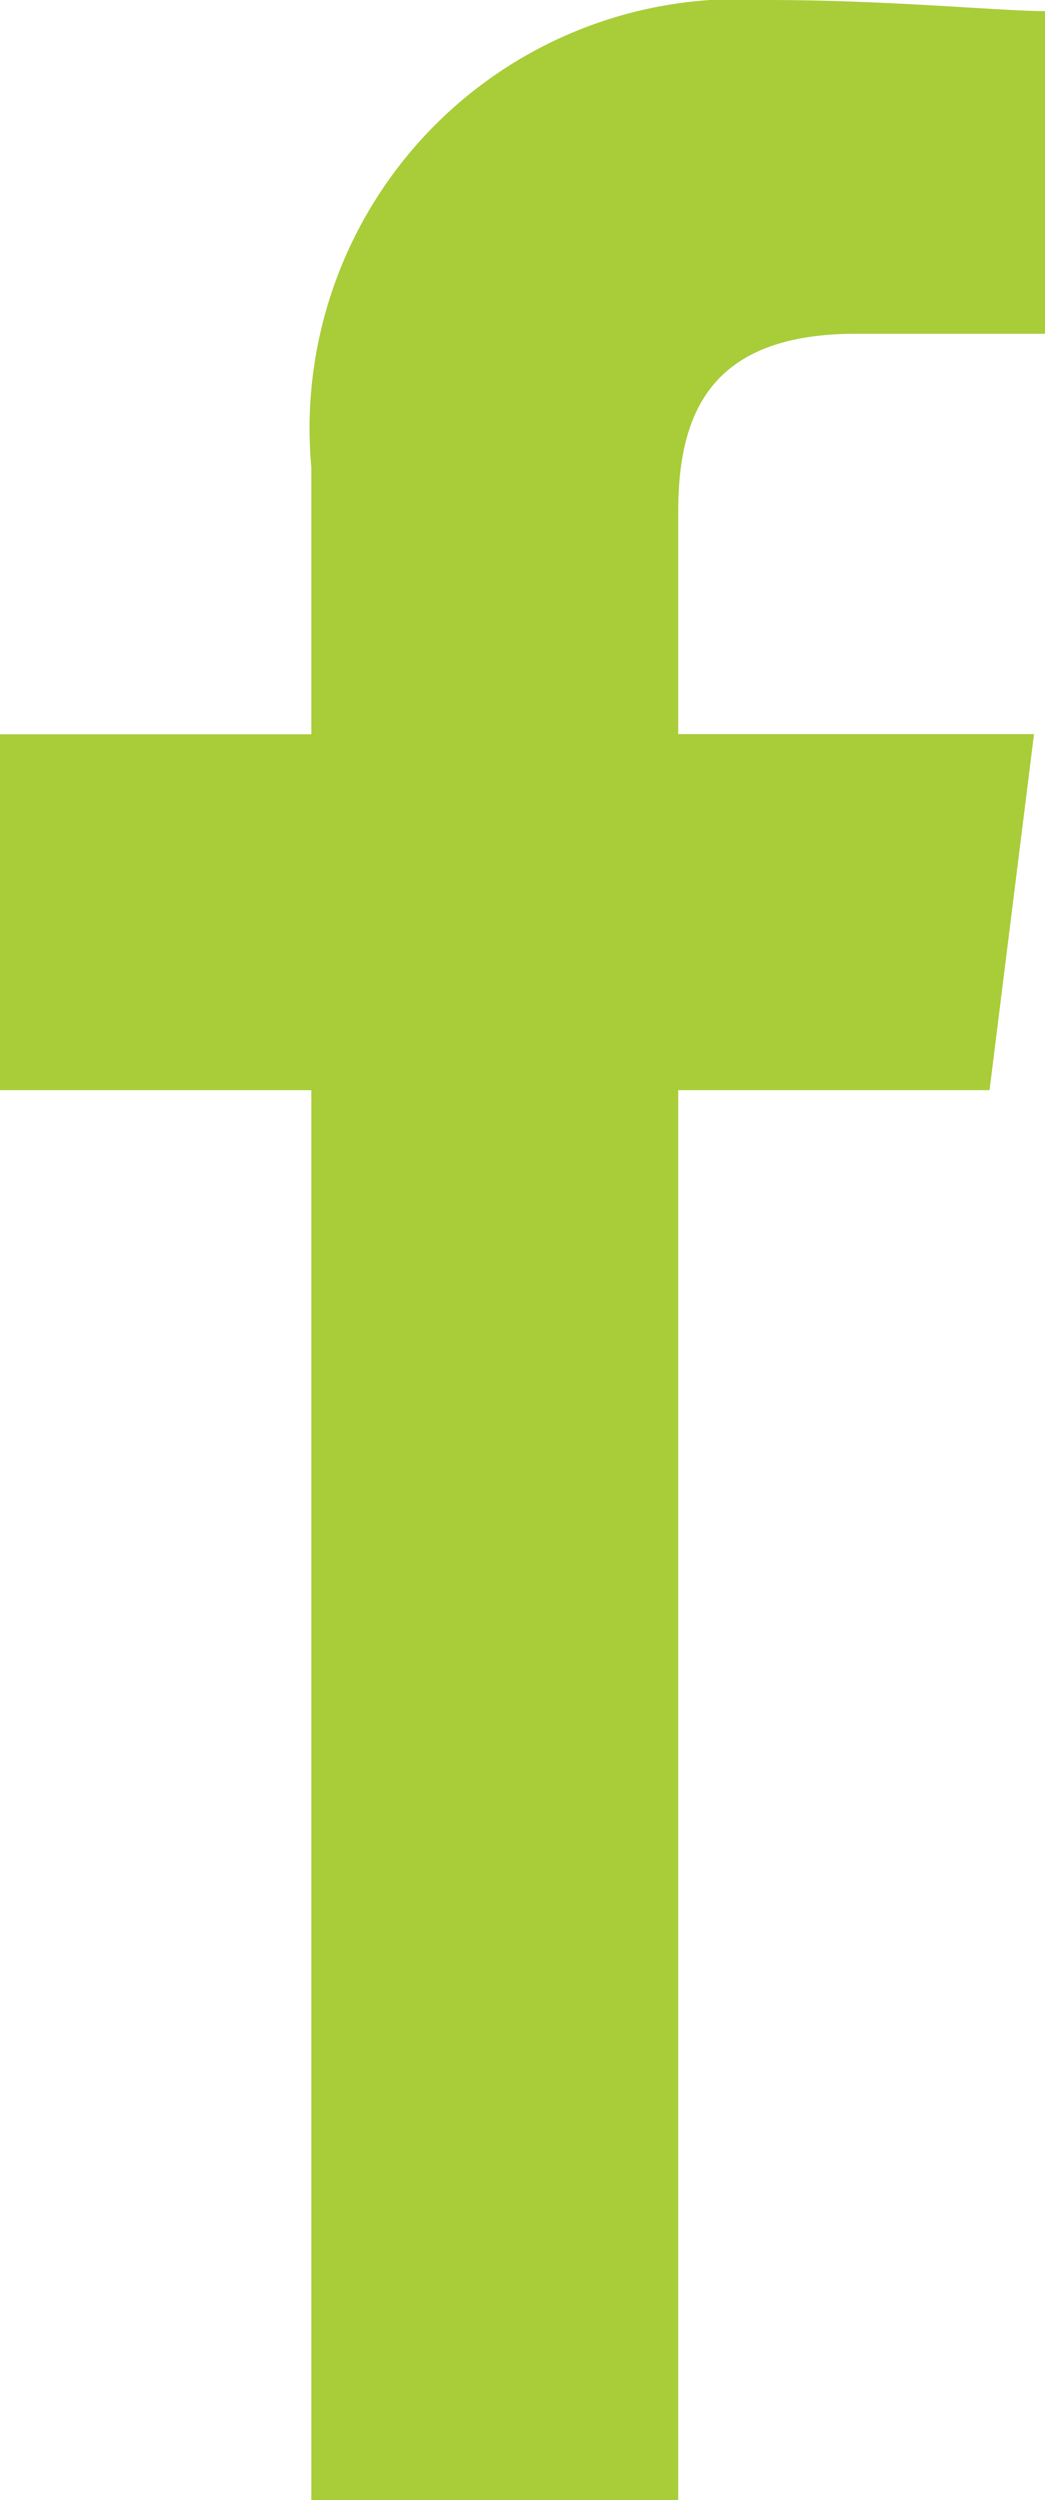
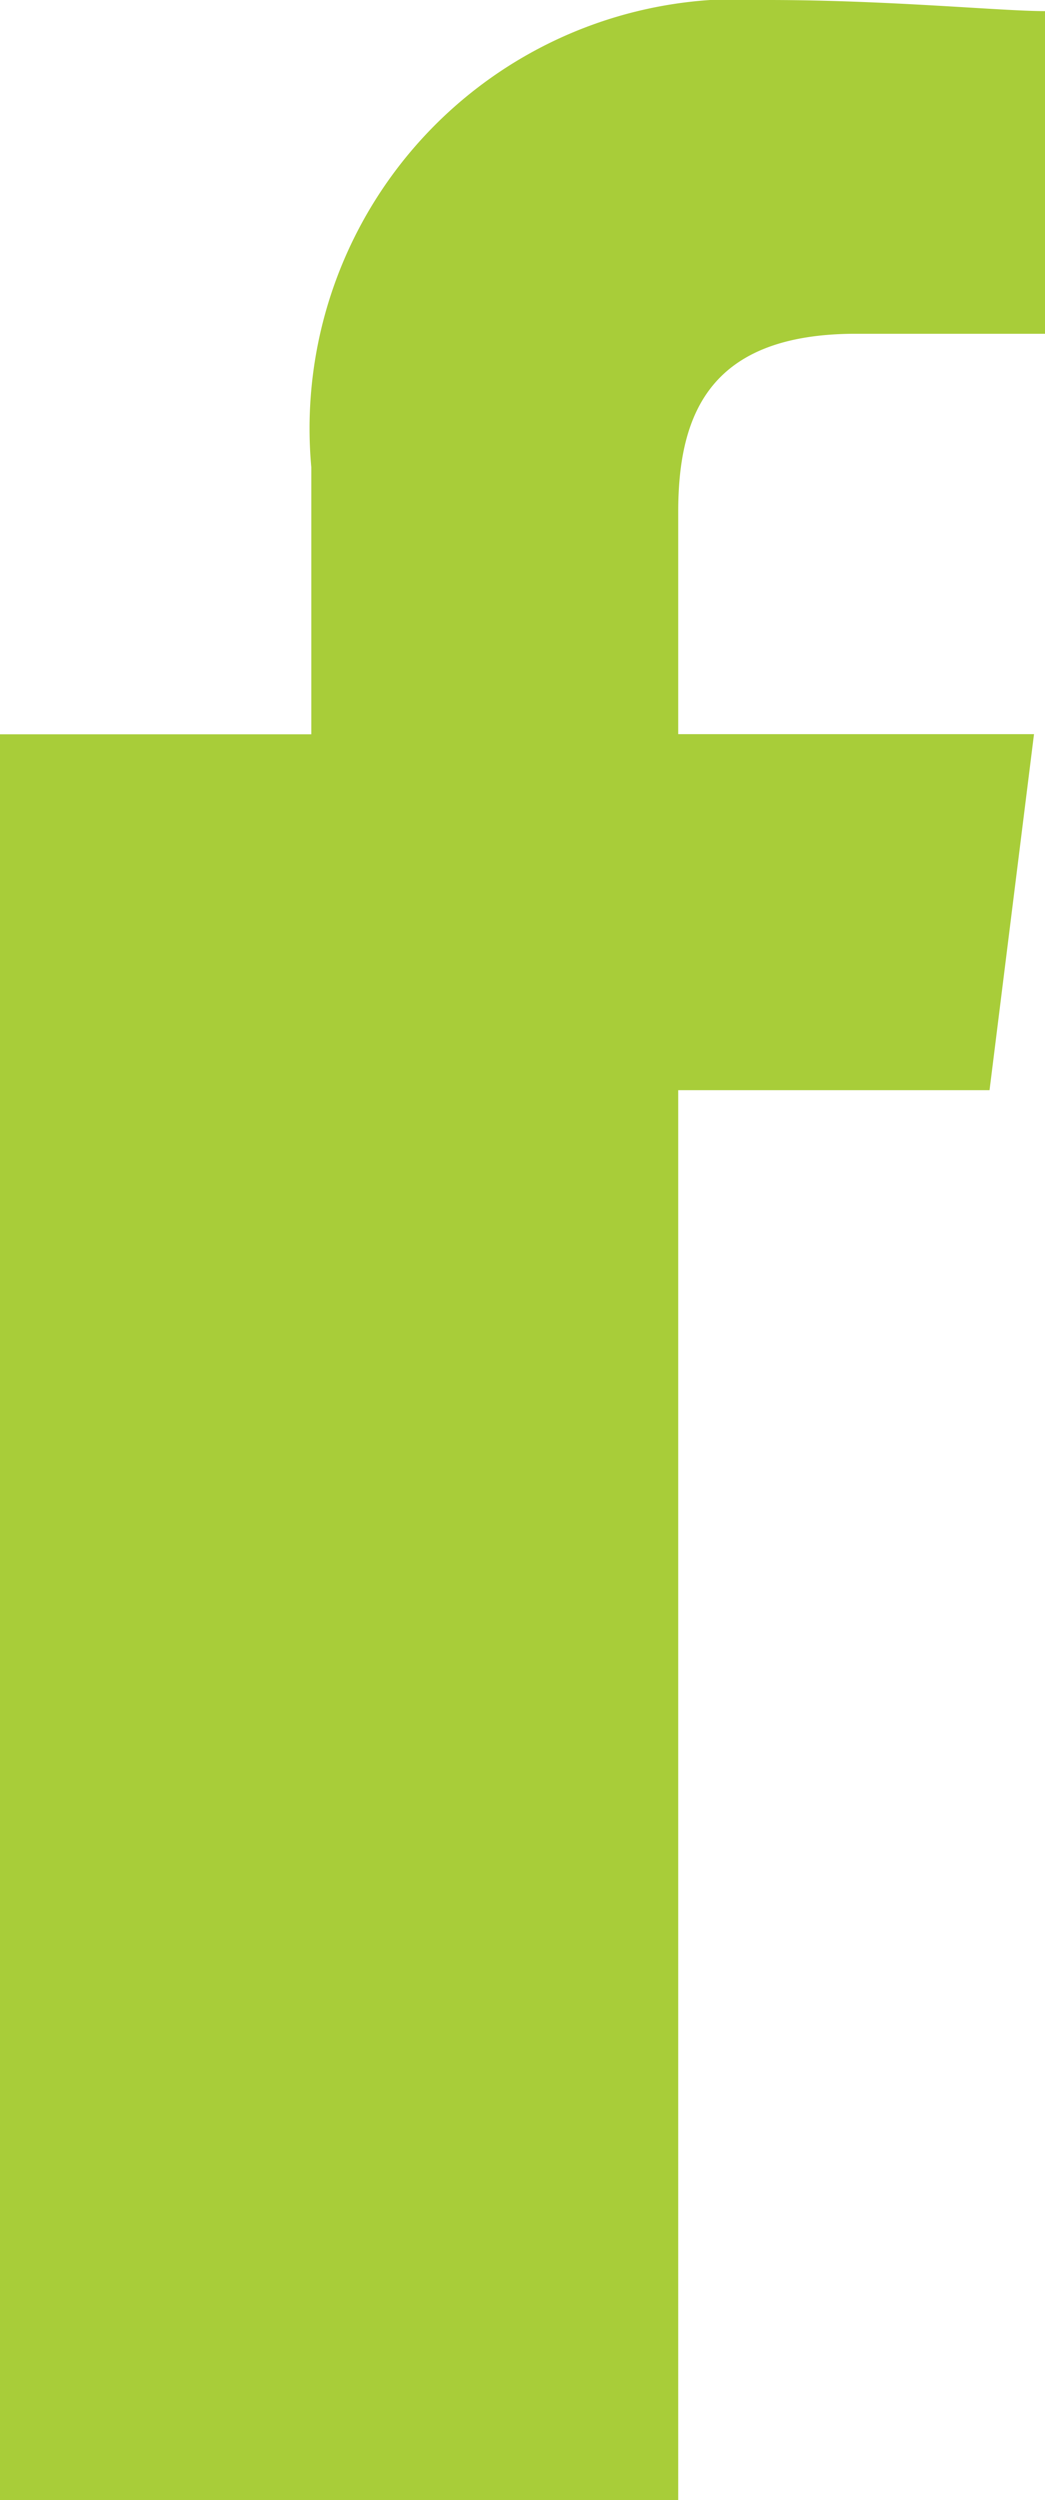
<svg xmlns="http://www.w3.org/2000/svg" width="8.365" height="20" viewBox="0 0 8.365 20">
-   <path id="Path_1" data-name="Path 1" d="M85.429,20V8.721h2.492l.356-2.848H85.429V4.094c0-.8.267-1.424,1.424-1.424h1.513V.089C88.009.089,87.12,0,86.141,0a3.435,3.435,0,0,0-3.649,3.738V5.874H80V8.721h2.492V20Z" transform="translate(-80)" fill="#a8cd39" fill-rule="evenodd" />
+   <path id="Path_1" data-name="Path 1" d="M85.429,20V8.721h2.492l.356-2.848H85.429V4.094c0-.8.267-1.424,1.424-1.424h1.513V.089C88.009.089,87.12,0,86.141,0a3.435,3.435,0,0,0-3.649,3.738V5.874H80V8.721V20Z" transform="translate(-80)" fill="#a8cd39" fill-rule="evenodd" />
</svg>